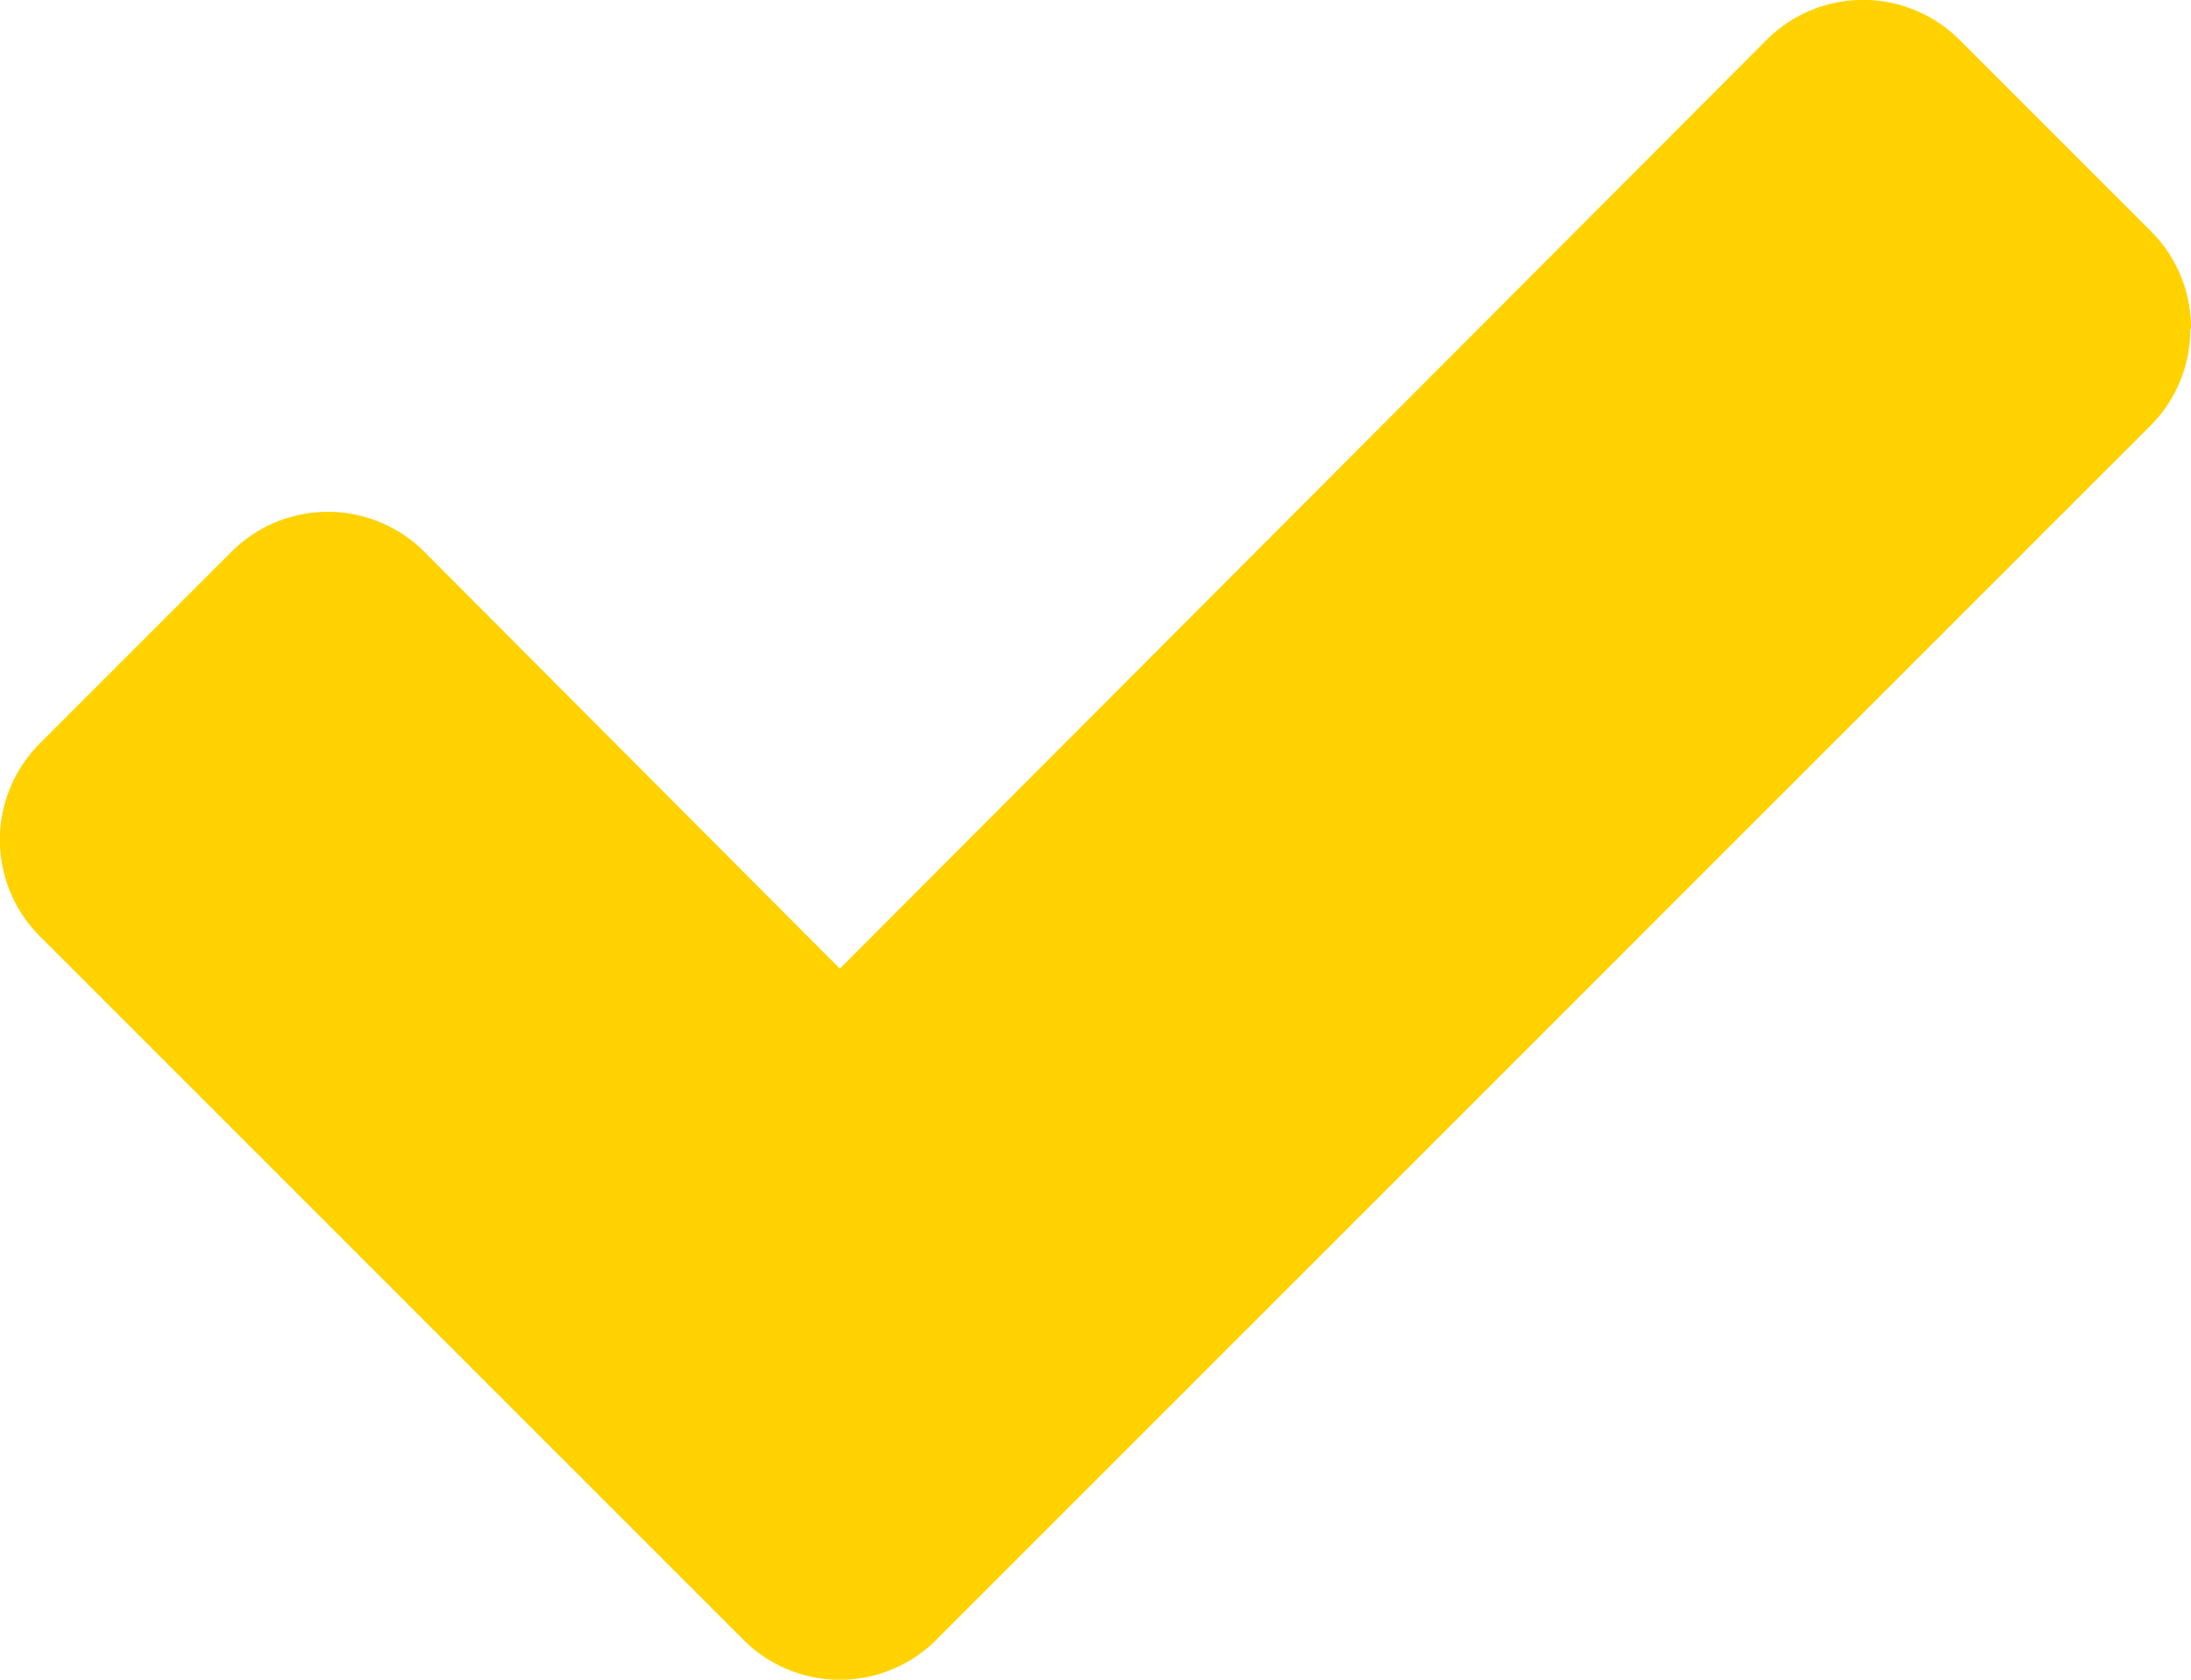
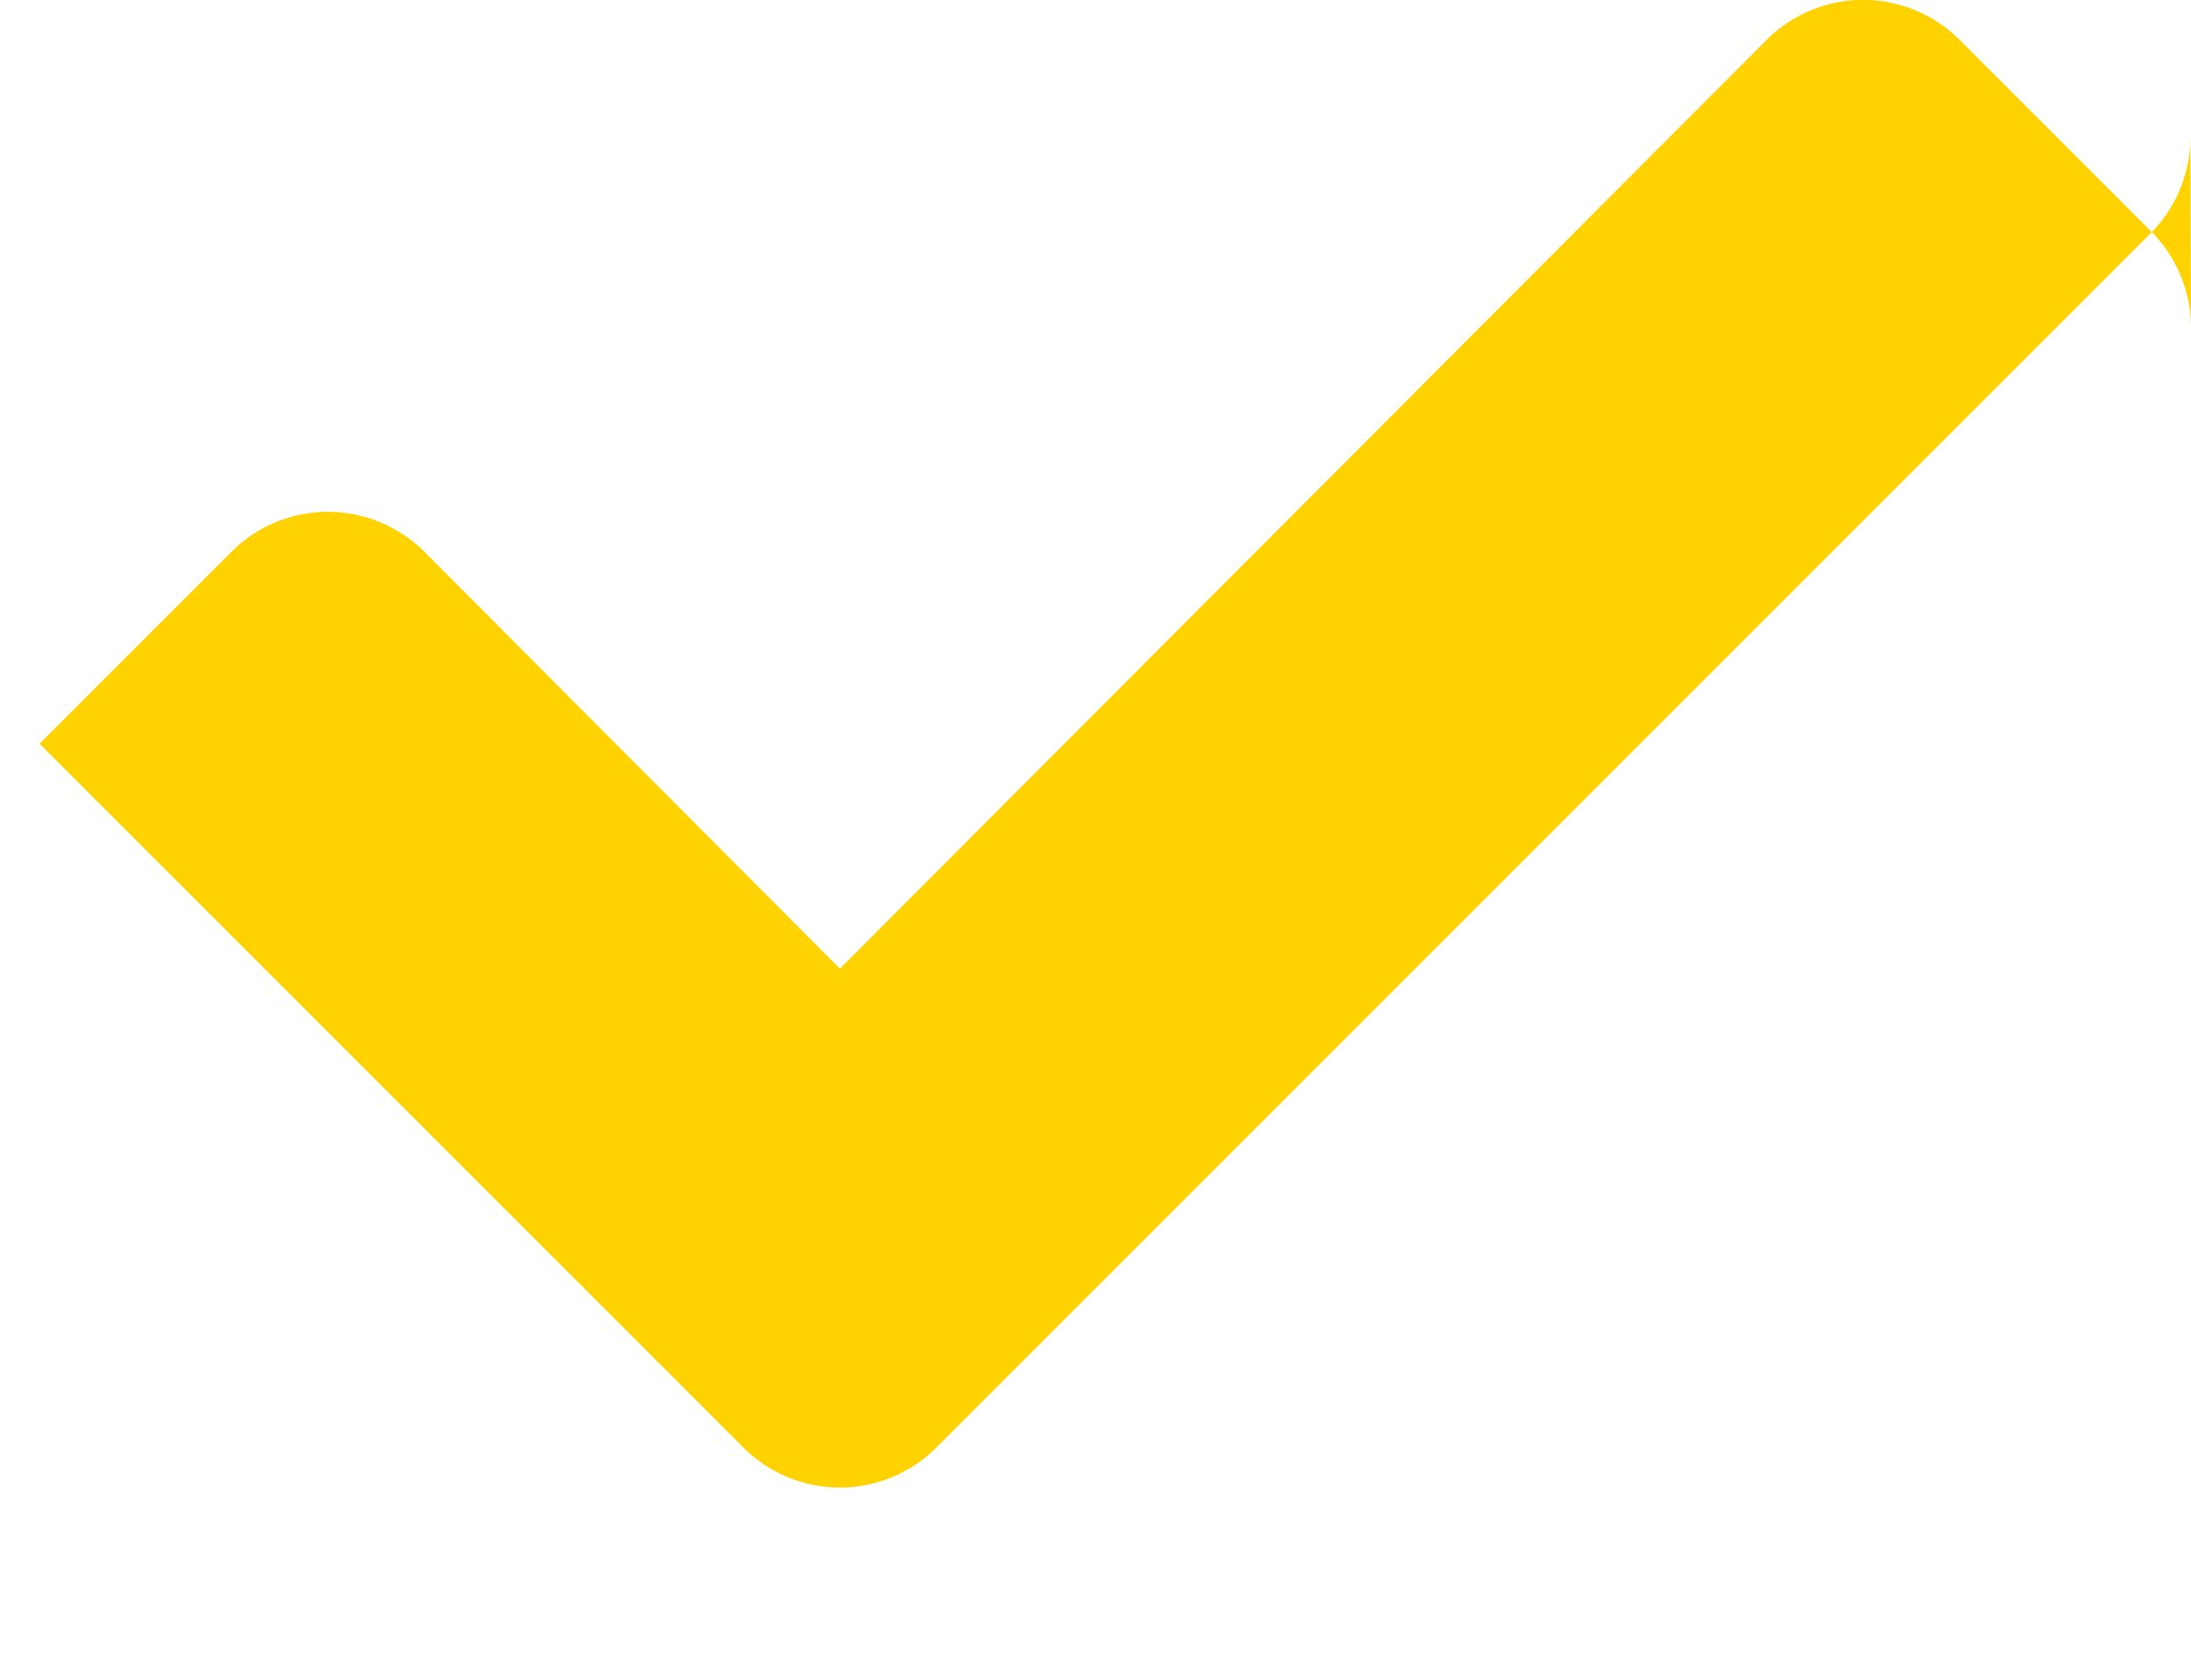
<svg xmlns="http://www.w3.org/2000/svg" viewBox="0 0 32.14 24.64">
  <defs>
    <style>.cls-1{fill:#ffd200;}</style>
  </defs>
  <title>ICON001</title>
  <g id="Layer_2" data-name="Layer 2">
    <g id="icons_yellow">
-       <path class="cls-1" d="M32.14,4.81a2,2,0,0,0-.58-1.41L28.74.58a2,2,0,0,0-2.82,0L12.32,14.21,6.22,8.09a2,2,0,0,0-2.82,0L.58,10.91a2,2,0,0,0,0,2.82l7.51,7.51,2.82,2.82a2,2,0,0,0,2.82,0l2.82-2.82,15-15a2,2,0,0,0,.58-1.41" />
+       <path class="cls-1" d="M32.14,4.81a2,2,0,0,0-.58-1.41L28.74.58a2,2,0,0,0-2.82,0L12.32,14.21,6.22,8.09a2,2,0,0,0-2.82,0L.58,10.91l7.51,7.51,2.82,2.82a2,2,0,0,0,2.82,0l2.82-2.82,15-15a2,2,0,0,0,.58-1.41" />
    </g>
  </g>
</svg>